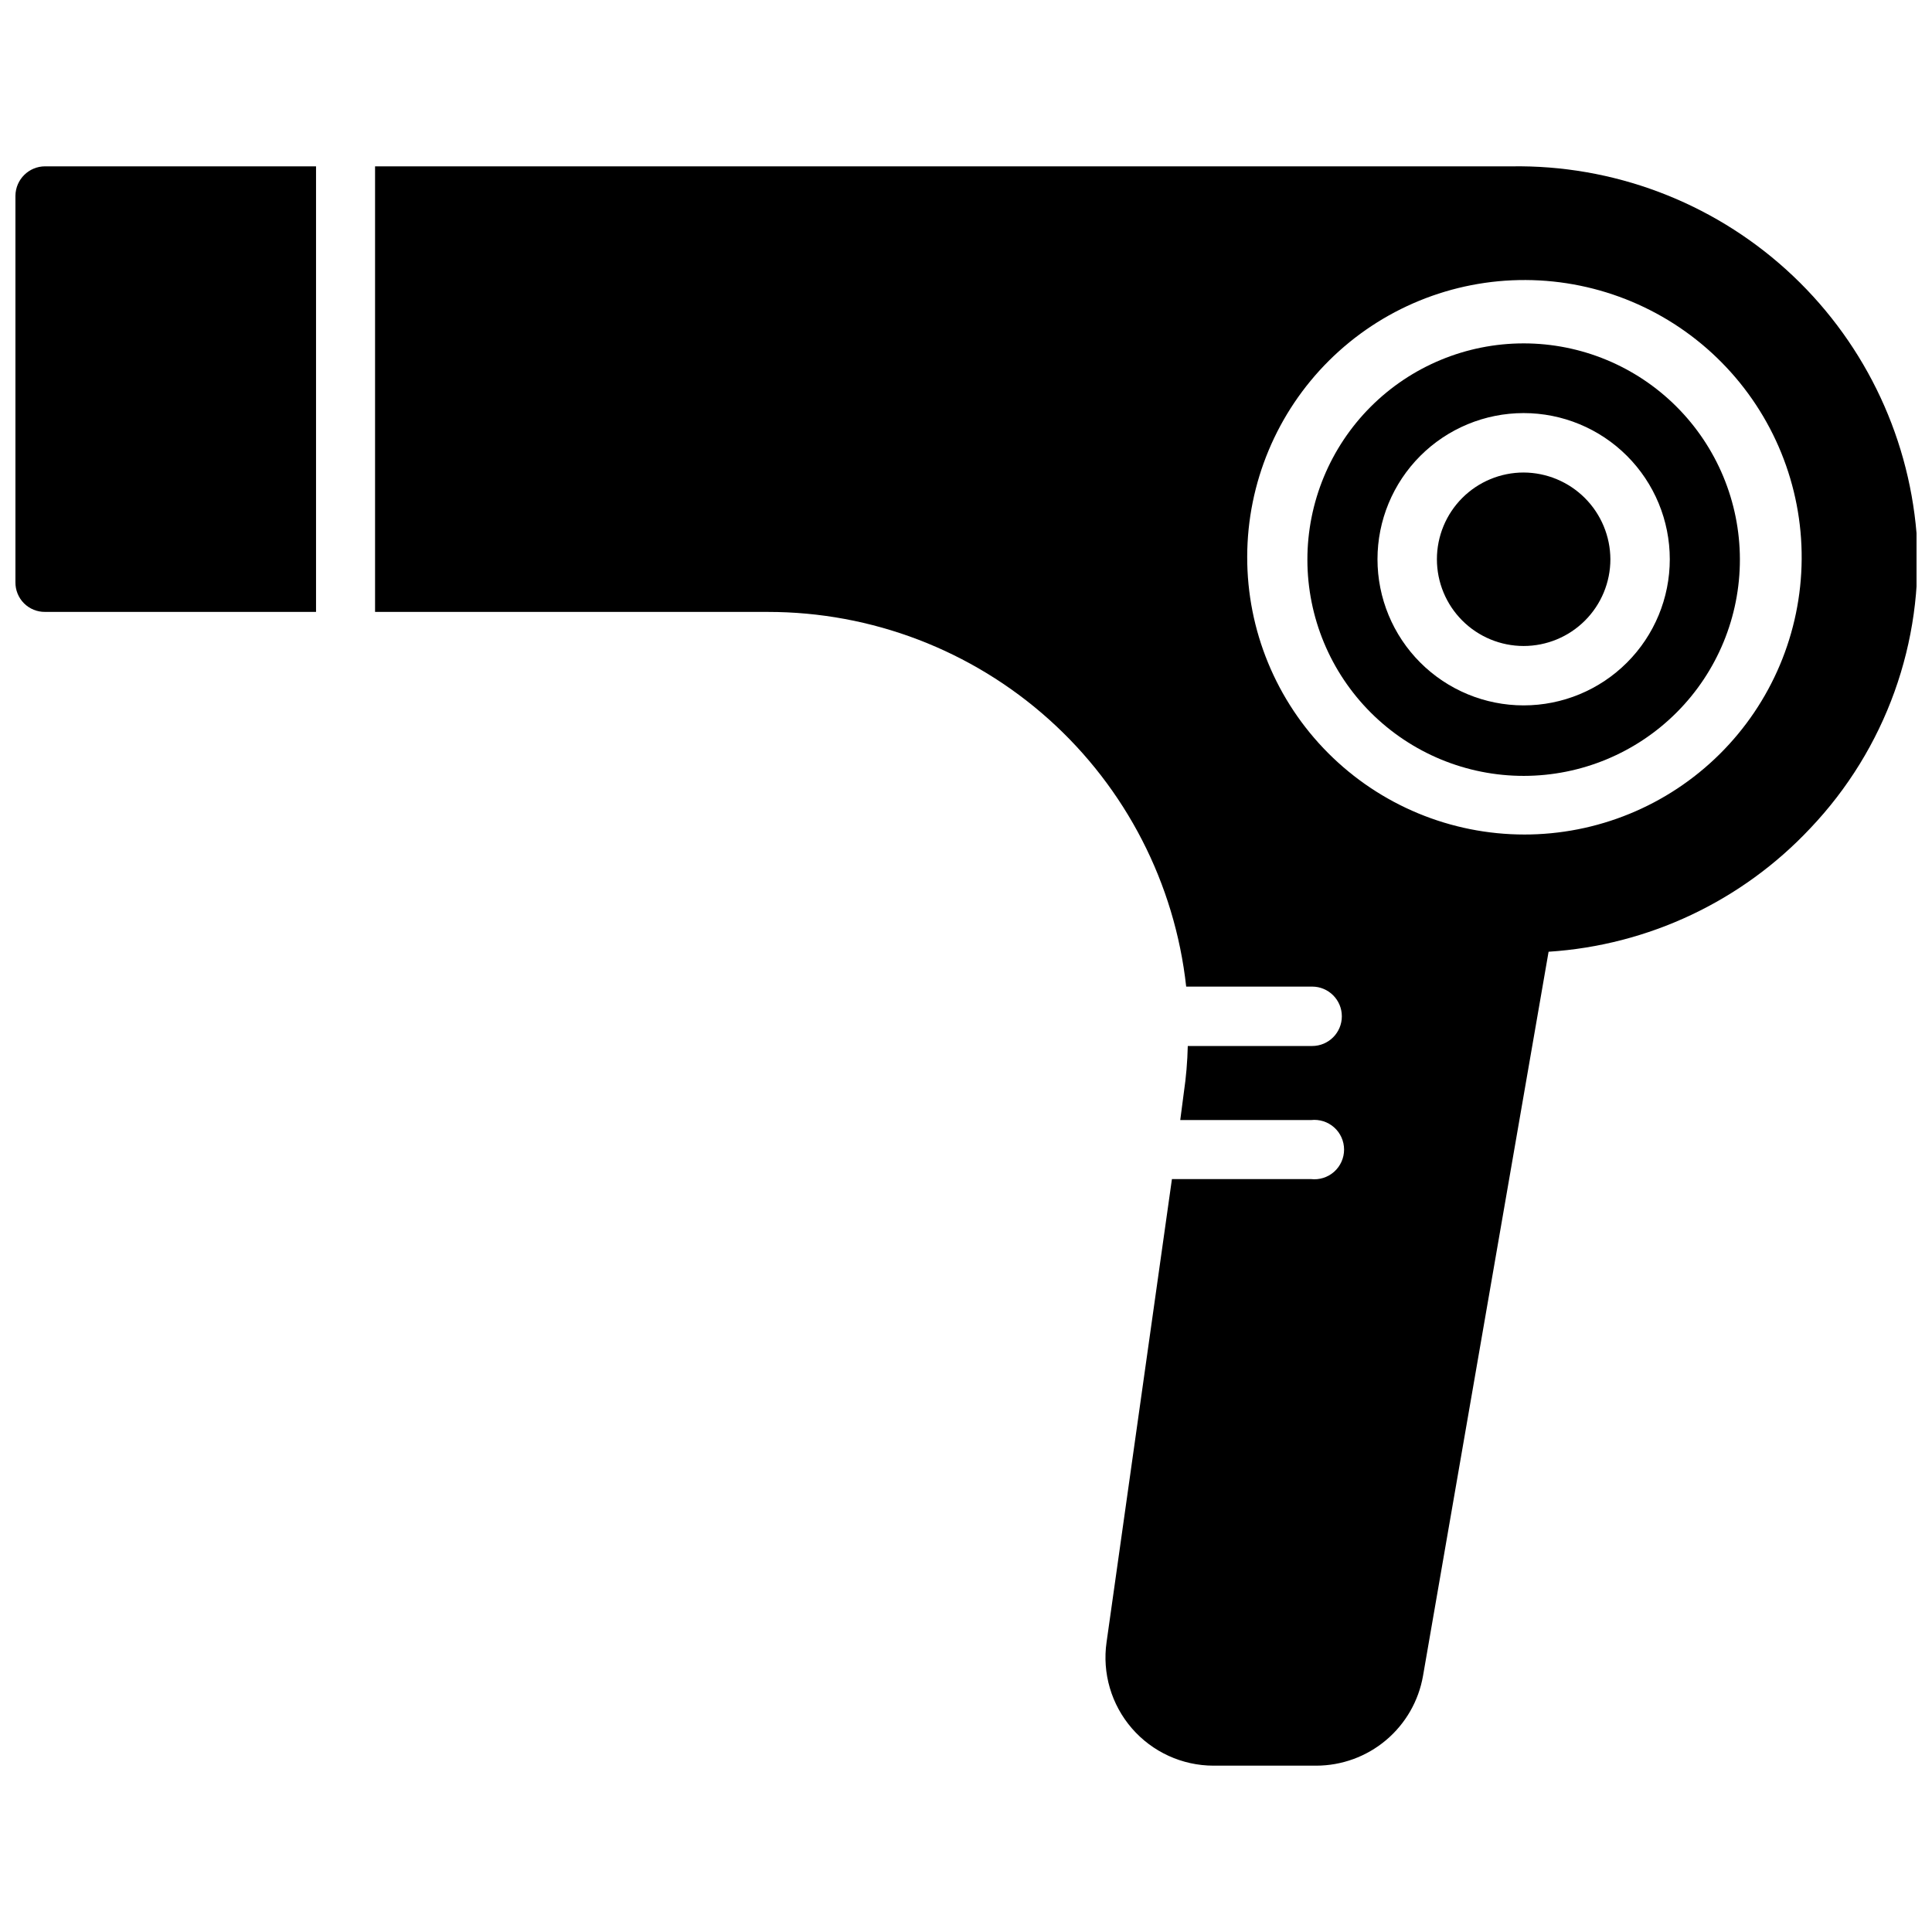
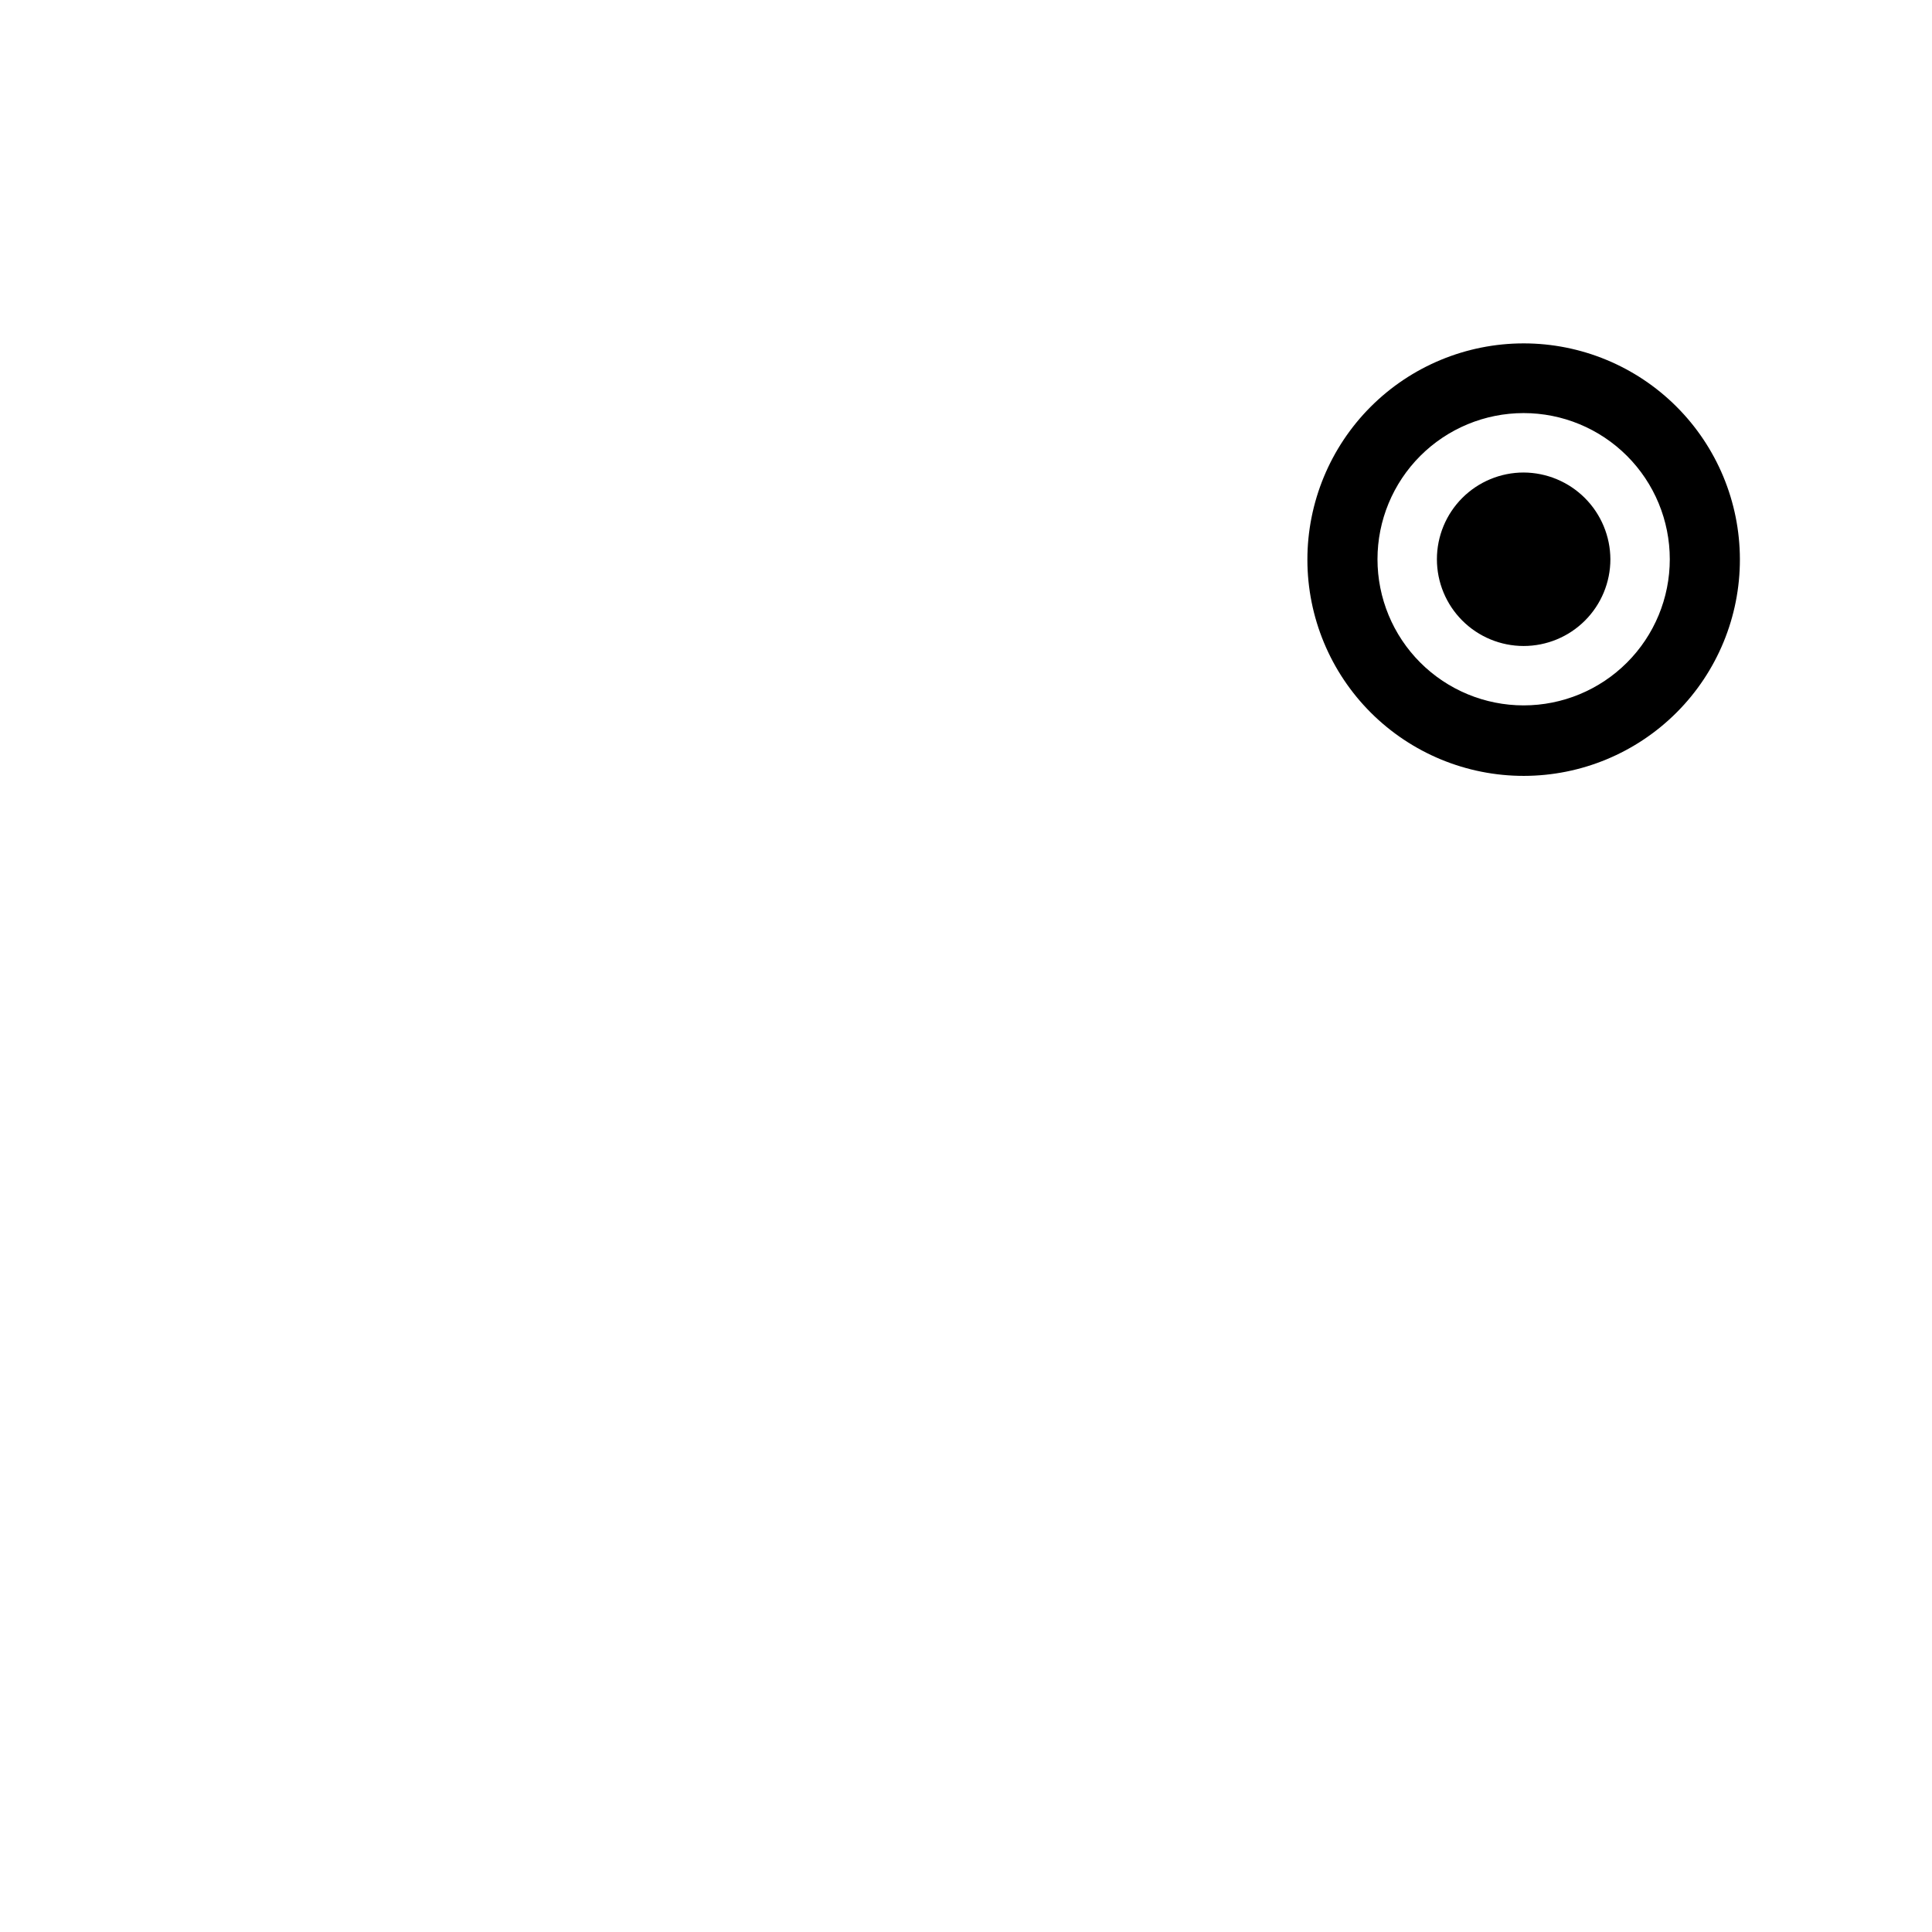
<svg xmlns="http://www.w3.org/2000/svg" width="800px" height="800px" version="1.1" viewBox="144 144 512 512">
  <defs>
    <clipPath id="b">
-       <path d="m148.09 188h79.906v119h-79.906z" />
-     </clipPath>
+       </clipPath>
    <clipPath id="a">
-       <path d="m243 188h408.9v424h-408.9z" />
-     </clipPath>
+       </clipPath>
  </defs>
-   <path d="m547.78 235c-15.203 0-29.785 6.043-40.535 16.797-10.746 10.758-16.781 25.344-16.773 40.547 0.012 15.207 6.062 29.785 16.824 40.527 10.762 10.738 25.352 16.766 40.555 16.746 15.207-0.02 29.781-6.078 40.516-16.848 10.734-10.766 16.75-25.359 16.723-40.566-0.027-15.18-6.078-29.73-16.82-40.453-10.746-10.727-25.305-16.75-40.488-16.75zm0 95.934c-10.27 0-20.121-4.078-27.387-11.344-7.262-7.262-11.344-17.113-11.344-27.387 0-10.27 4.082-20.121 11.344-27.387 7.266-7.262 17.117-11.344 27.387-11.344 10.273 0 20.125 4.082 27.387 11.344 7.266 7.266 11.344 17.117 11.344 27.387 0 10.273-4.078 20.125-11.344 27.387-7.262 7.266-17.113 11.344-27.387 11.344z" />
+   <path d="m547.78 235c-15.203 0-29.785 6.043-40.535 16.797-10.746 10.758-16.781 25.344-16.773 40.547 0.012 15.207 6.062 29.785 16.824 40.527 10.762 10.738 25.352 16.766 40.555 16.746 15.207-0.02 29.781-6.078 40.516-16.848 10.734-10.766 16.75-25.359 16.723-40.566-0.027-15.18-6.078-29.73-16.82-40.453-10.746-10.727-25.305-16.75-40.488-16.75zm0 95.934c-10.27 0-20.121-4.078-27.387-11.344-7.262-7.262-11.344-17.113-11.344-27.387 0-10.27 4.082-20.121 11.344-27.387 7.266-7.262 17.117-11.344 27.387-11.344 10.273 0 20.125 4.082 27.387 11.344 7.266 7.266 11.344 17.117 11.344 27.387 0 10.273-4.078 20.125-11.344 27.387-7.262 7.266-17.113 11.344-27.387 11.344" />
  <path d="m547.78 269.22c-6.094 0-11.941 2.422-16.254 6.731-4.309 4.312-6.731 10.16-6.731 16.254 0 6.098 2.422 11.945 6.731 16.254 4.312 4.312 10.16 6.734 16.254 6.734 6.098 0 11.945-2.422 16.254-6.734 4.312-4.309 6.734-10.156 6.734-16.254-0.027-6.086-2.457-11.918-6.762-16.223-4.309-4.305-10.137-6.734-16.227-6.762z" />
  <g clip-path="url(#b)">
-     <path d="m148.09 195.85v102.44c-0.027 2.094 0.793 4.113 2.273 5.598 1.484 1.48 3.504 2.301 5.598 2.273h71.793v-118.08h-71.793c-4.305 0-7.812 3.461-7.871 7.769z" />
-   </g>
+     </g>
  <g clip-path="url(#a)">
-     <path d="m651.9 285.28c-2.231-26.797-14.566-51.746-34.5-69.793-19.938-18.043-45.988-27.84-72.875-27.402h-301.13v118.08h104.12c27.461-0.008 53.957 10.117 74.414 28.441 20.453 18.324 33.422 43.555 36.422 70.852h33.379c4.348 0 7.871 3.523 7.871 7.871s-3.523 7.871-7.871 7.871h-32.957c-0.094 4.148-0.445 8.285-1.051 12.387l-0.945 7.242h34.637c2.231-0.258 4.469 0.449 6.144 1.941 1.676 1.492 2.637 3.633 2.637 5.879 0 2.246-0.961 4.383-2.637 5.879-1.676 1.492-3.914 2.199-6.144 1.941h-36.84l-17.32 122.7c-1.188 8.227 1.258 16.562 6.695 22.848 5.438 6.281 13.336 9.895 21.645 9.902h27.188c6.769 0 13.328-2.387 18.512-6.746s8.664-10.406 9.824-17.082l33.273-191.87c26.445-1.707 51.25-13.414 69.379-32.746 19.922-20.969 30.129-49.34 28.129-78.195zm-103.91 79.875c-19.516 0-38.23-7.766-52.012-21.582-13.785-13.816-21.504-32.551-21.457-52.066 0.047-19.516 7.856-38.211 21.703-51.965 13.852-13.75 32.602-21.426 52.117-21.332s38.195 7.949 51.91 21.832c13.719 13.879 21.352 32.648 21.211 52.164-0.141 19.434-7.969 38.02-21.777 51.688-13.809 13.672-32.473 21.316-51.906 21.262z" />
-   </g>
+     </g>
</svg>